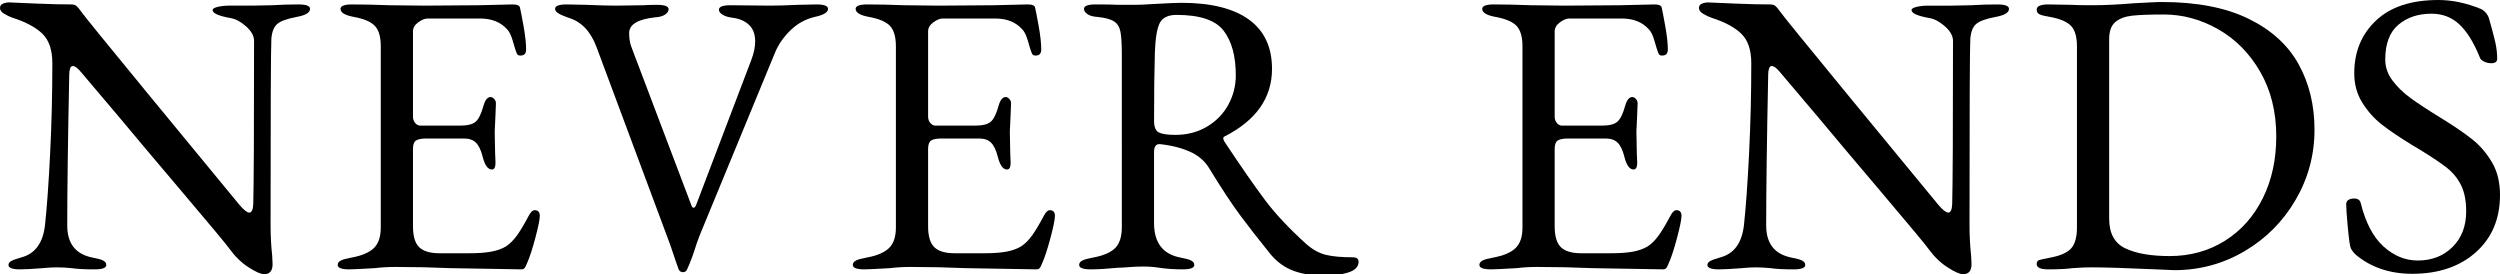
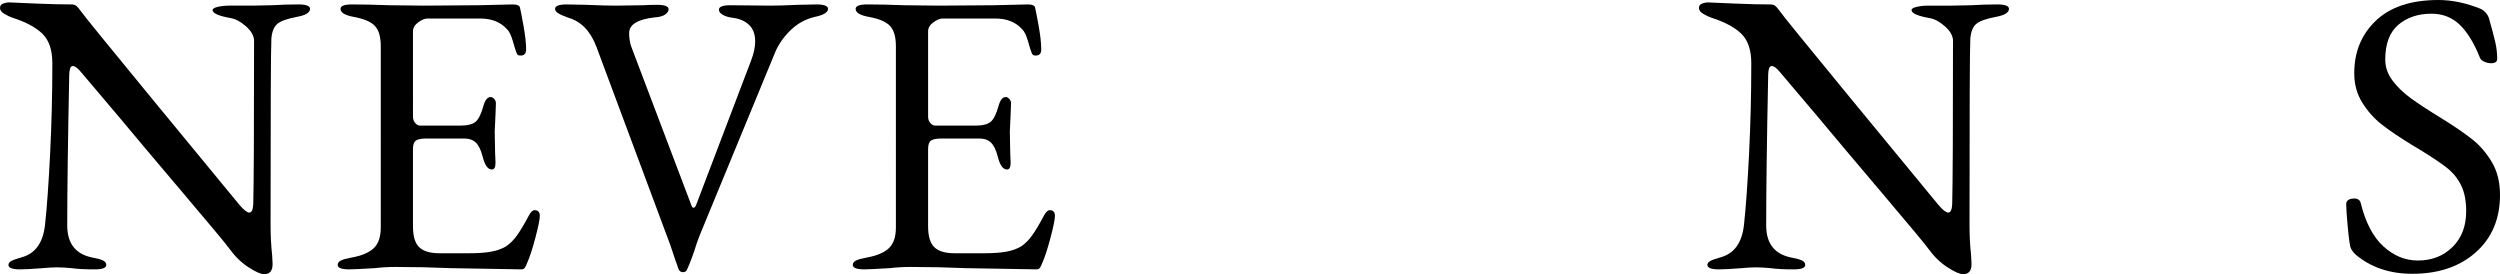
<svg xmlns="http://www.w3.org/2000/svg" version="1.1" id="レイヤー_1" x="0px" y="0px" viewBox="0 0 1241.83 136.2" style="enable-background:new 0 0 1241.83 136.2;" xml:space="preserve">
  <g>
    <path d="M123.5,132.8c-3.54-2.27-6.7-5.33-9.5-9.2c-1.07-1.6-8.83-10.93-23.3-28C76.23,78.53,65.73,66.07,59.2,58.2   C48.53,45.67,42.27,38.27,40.4,36c-1.73-2.13-3.13-3.2-4.2-3.2c-0.67,0-1.13,0.43-1.4,1.3c-0.27,0.87-0.4,1.83-0.4,2.9   c-0.67,32.93-1,57.93-1,75c0,9.07,4.27,14.4,12.8,16c2.27,0.4,3.93,0.87,5,1.4c1.07,0.54,1.6,1.27,1.6,2.2c0,1.47-1.93,2.2-5.8,2.2   c-4.93,0-8.73-0.2-11.4-0.6c-2.67-0.27-5.13-0.4-7.4-0.4c-2,0-4.33,0.13-7,0.4c-5.2,0.4-8.93,0.6-11.2,0.6   c-3.87,0-5.8-0.73-5.8-2.2c0-0.8,0.5-1.47,1.5-2c1-0.53,2.7-1.13,5.1-1.8c6.8-1.87,10.67-7.33,11.6-16.4   c0.93-8.67,1.77-20.37,2.5-35.1C25.63,61.57,26,46.6,26,31.4c0-6.53-1.63-11.4-4.9-14.6c-3.27-3.2-8.23-5.87-14.9-8   C5,8.4,3.67,7.77,2.2,6.9C0.73,6.03,0,5.07,0,4c0-1.07,0.5-1.8,1.5-2.2s2.03-0.6,3.1-0.6l14,0.6c6.4,0.27,12,0.4,16.8,0.4   c1.07,0,1.9,0.23,2.5,0.7c0.6,0.47,1.37,1.37,2.3,2.7C41.8,7.87,53.07,21.73,74,47.2c20.93,25.47,35.87,43.6,44.8,54.4   c2.27,2.67,3.93,4,5,4c1.2,0,1.87-1.4,2-4.2c0.27-10.13,0.4-37.27,0.4-81.4c-0.13-2.4-1.5-4.73-4.1-7c-2.6-2.27-5.1-3.6-7.5-4   c-6-1.07-9-2.4-9-4c0-0.67,0.87-1.2,2.6-1.6c1.73-0.4,3.6-0.6,5.6-0.6h11.4l10-0.2c4.27-0.27,8.6-0.4,13-0.4   c3.87,0,5.8,0.73,5.8,2.2c0,1.87-2.2,3.2-6.6,4c-4.93,0.93-8.2,2.13-9.8,3.6c-1.6,1.47-2.53,3.87-2.8,7.2   c-0.27,4.8-0.4,35.67-0.4,92.6c0,5.33,0.27,10.4,0.8,15.2l0.2,4.2c0,3.33-1.4,5-4.2,5C129.6,136.2,127.03,135.07,123.5,132.8z" />
    <path d="M167.74,131.6c0-0.93,0.53-1.67,1.6-2.2c1.07-0.53,2.73-1,5-1.4c5.2-0.93,8.97-2.5,11.3-4.7c2.33-2.2,3.5-5.63,3.5-10.3V23   c0-4.67-0.97-8.03-2.9-10.1c-1.93-2.07-5.43-3.57-10.5-4.5c-4.4-0.8-6.6-2.13-6.6-4c0-1.46,1.93-2.2,5.8-2.2   c5.07,0,11.2,0.13,18.4,0.4l17,0.2l27.4-0.2l17-0.4c2.27,0,3.46,0.6,3.6,1.8c0.27,1.07,0.83,4,1.7,8.8c0.87,4.8,1.3,8.73,1.3,11.8   c0,2-0.93,3-2.8,3c-0.67,0-1.13-0.13-1.4-0.4c-0.27-0.27-0.53-0.8-0.8-1.6c-0.27-0.67-0.8-2.4-1.6-5.2c-0.8-2.8-1.73-4.73-2.8-5.8   c-3.2-3.6-7.67-5.4-13.4-5.4h-26.2c-1.33,0-2.87,0.63-4.6,1.9c-1.73,1.27-2.6,2.77-2.6,4.5V58c0,1.2,0.37,2.23,1.1,3.1   c0.73,0.87,1.57,1.3,2.5,1.3h19.8c3.73,0,6.33-0.67,7.8-2c1.47-1.33,2.73-3.93,3.8-7.8c0.8-2.93,2-4.4,3.6-4.4   c0.53,0,1.1,0.3,1.7,0.9c0.6,0.6,0.9,1.37,0.9,2.3l-0.2,5.2l-0.4,8.8l0.2,10.6l0.2,4.8c0,2.27-0.6,3.4-1.8,3.4   c-2,0-3.53-2.13-4.6-6.4c-0.8-3.2-1.9-5.5-3.3-6.9c-1.4-1.4-3.37-2.1-5.9-2.1h-18.6c-2.53,0-4.3,0.33-5.3,1   c-1,0.67-1.5,2.07-1.5,4.2v38.4c0,4.93,1.03,8.4,3.1,10.4c2.07,2,5.43,3,10.1,3h14.8c4.4,0,8.03-0.27,10.9-0.8   c2.87-0.53,5.3-1.4,7.3-2.6c2-1.33,3.83-3.17,5.5-5.5c1.67-2.33,3.63-5.63,5.9-9.9c0.93-1.73,1.87-2.6,2.8-2.6   c1.73,0,2.6,0.93,2.6,2.8c0,1.73-0.73,5.37-2.2,10.9c-1.47,5.53-2.8,9.63-4,12.3c-0.13,0.27-0.33,0.73-0.6,1.4   c-0.27,0.67-0.57,1.17-0.9,1.5c-0.33,0.33-0.77,0.5-1.3,0.5c-2.67,0-14.4-0.2-35.2-0.6c-9.2-0.4-18.33-0.6-27.4-0.6   c-3.73,0-7.2,0.2-10.4,0.6c-6.8,0.4-11,0.6-12.6,0.6C169.67,133.8,167.74,133.07,167.74,131.6z" />
    <path d="M337.12,133.8c-0.4-0.93-1.8-5-4.2-12.2l-36.6-98.2c-2.93-7.87-7.6-12.73-14-14.6c-2.27-0.8-3.93-1.53-5-2.2   c-1.07-0.67-1.6-1.4-1.6-2.2c0-1.46,1.93-2.2,5.8-2.2l9.8,0.2c6.13,0.27,11,0.4,14.6,0.4l13.6-0.2c1.87-0.13,4.13-0.2,6.8-0.2   c3.87,0,5.8,0.73,5.8,2.2c0,0.93-0.57,1.8-1.7,2.6c-1.13,0.8-2.77,1.27-4.9,1.4c-8.67,0.93-13,3.53-13,7.8c0,2.54,0.33,4.73,1,6.6   c0.67,1.87,1.07,2.93,1.2,3.2l28.8,76c0.27,0.67,0.6,1,1,1c0.4,0,0.8-0.4,1.2-1.2l27.4-72c1.33-3.47,2-6.6,2-9.4   c0-3.6-1.04-6.37-3.1-8.3c-2.07-1.93-4.83-3.1-8.3-3.5c-2-0.27-3.6-0.77-4.8-1.5c-1.2-0.73-1.8-1.57-1.8-2.5   c0-1.47,1.93-2.2,5.8-2.2l19.8,0.2c3.2,0,7.73-0.13,13.6-0.4l9.2-0.2c3.87,0,5.8,0.73,5.8,2.2c0,1.73-2.2,3.07-6.6,4   c-4.53,1.07-8.5,3.23-11.9,6.5c-3.4,3.27-5.97,6.9-7.7,10.9l-37.6,91.2l-1.4,3.8c-1.6,5.2-3.2,9.53-4.8,13   c-0.4,0.93-1.07,1.4-2,1.4C338.25,135.2,337.52,134.73,337.12,133.8z" />
    <path d="M423.62,131.6c0-0.93,0.53-1.67,1.6-2.2c1.07-0.53,2.73-1,5-1.4c5.2-0.93,8.97-2.5,11.3-4.7c2.33-2.2,3.5-5.63,3.5-10.3V23   c0-4.67-0.97-8.03-2.9-10.1c-1.93-2.07-5.43-3.57-10.5-4.5c-4.4-0.8-6.6-2.13-6.6-4c0-1.46,1.93-2.2,5.8-2.2   c5.07,0,11.2,0.13,18.4,0.4l17,0.2l27.4-0.2l17-0.4c2.27,0,3.46,0.6,3.6,1.8c0.27,1.07,0.83,4,1.7,8.8c0.87,4.8,1.3,8.73,1.3,11.8   c0,2-0.93,3-2.8,3c-0.67,0-1.13-0.13-1.4-0.4c-0.27-0.27-0.53-0.8-0.8-1.6c-0.27-0.67-0.8-2.4-1.6-5.2c-0.8-2.8-1.73-4.73-2.8-5.8   c-3.2-3.6-7.67-5.4-13.4-5.4h-26.2c-1.33,0-2.87,0.63-4.6,1.9c-1.73,1.27-2.6,2.77-2.6,4.5V58c0,1.2,0.37,2.23,1.1,3.1   c0.73,0.87,1.57,1.3,2.5,1.3h19.8c3.73,0,6.33-0.67,7.8-2c1.47-1.33,2.73-3.93,3.8-7.8c0.8-2.93,2-4.4,3.6-4.4   c0.53,0,1.1,0.3,1.7,0.9c0.6,0.6,0.9,1.37,0.9,2.3l-0.2,5.2l-0.4,8.8l0.2,10.6l0.2,4.8c0,2.27-0.6,3.4-1.8,3.4   c-2,0-3.53-2.13-4.6-6.4c-0.8-3.2-1.9-5.5-3.3-6.9c-1.4-1.4-3.37-2.1-5.9-2.1h-18.6c-2.53,0-4.3,0.33-5.3,1   c-1,0.67-1.5,2.07-1.5,4.2v38.4c0,4.93,1.03,8.4,3.1,10.4c2.07,2,5.43,3,10.1,3h14.8c4.4,0,8.03-0.27,10.9-0.8   c2.87-0.53,5.3-1.4,7.3-2.6c2-1.33,3.83-3.17,5.5-5.5c1.67-2.33,3.63-5.63,5.9-9.9c0.93-1.73,1.87-2.6,2.8-2.6   c1.73,0,2.6,0.93,2.6,2.8c0,1.73-0.73,5.37-2.2,10.9c-1.47,5.53-2.8,9.63-4,12.3c-0.13,0.27-0.33,0.73-0.6,1.4   c-0.27,0.67-0.57,1.17-0.9,1.5c-0.33,0.33-0.77,0.5-1.3,0.5c-2.67,0-14.4-0.2-35.2-0.6c-9.2-0.4-18.33-0.6-27.4-0.6   c-3.73,0-7.2,0.2-10.4,0.6c-6.8,0.4-11,0.6-12.6,0.6C425.55,133.8,423.62,133.07,423.62,131.6z" />
-     <path d="M642.75,134.6c-4.47-1.6-8.37-4.4-11.7-8.4c-6.13-7.6-11.2-14.1-15.2-19.5c-4-5.4-9.07-13.1-15.2-23.1   c-2-3.33-4.87-5.93-8.6-7.8c-4.4-2.13-9.67-3.53-15.8-4.2h-0.4c-1.73,0-2.6,1.33-2.6,4v35.2c0,9.87,4.47,15.6,13.4,17.2   c2.27,0.4,3.93,0.87,5,1.4c1.07,0.54,1.6,1.27,1.6,2.2c0,1.47-1.93,2.2-5.8,2.2c-4.27,0-8.13-0.27-11.6-0.8   c-2.4-0.4-5.07-0.6-8-0.6c-2.4,0-4.83,0.1-7.3,0.3c-2.47,0.2-4.23,0.3-5.3,0.3c-5.33,0.53-9.8,0.8-13.4,0.8   c-3.87,0-5.8-0.73-5.8-2.2c0-0.93,0.53-1.67,1.6-2.2c1.07-0.53,2.73-1,5-1.4c5.2-0.93,8.93-2.5,11.2-4.7c2.27-2.2,3.4-5.7,3.4-10.5   V27.6c0-5.6-0.23-9.57-0.7-11.9c-0.47-2.33-1.53-4.03-3.2-5.1c-1.67-1.07-4.43-1.8-8.3-2.2c-2.13-0.13-3.77-0.6-4.9-1.4   c-1.13-0.8-1.7-1.67-1.7-2.6c0-1.46,1.93-2.2,5.8-2.2c5.73,0,9.47,0.07,11.2,0.2h8.4c2,0,5-0.13,9-0.4c7.2-0.4,11.87-0.6,14-0.6   c14.67,0,25.83,2.77,33.5,8.3c7.66,5.53,11.5,13.7,11.5,24.5c0,14.4-7.87,25.6-23.6,33.6c-0.4,0.13-0.6,0.47-0.6,1   c0,0.4,0.2,0.93,0.6,1.6c8.4,12.67,15.17,22.4,20.3,29.2s11.9,14,20.3,21.6c3.2,2.8,6.46,4.6,9.8,5.4c3.33,0.8,7.73,1.2,13.2,1.2   c2,0,3,0.73,3,2.2c0,2.53-1.77,4.33-5.3,5.4c-3.54,1.07-7.17,1.6-10.9,1.6C652.52,137,647.22,136.2,642.75,134.6z M599.56,62.9   c4.6-2.73,8.13-6.37,10.6-10.9c2.47-4.53,3.7-9.4,3.7-14.6c0-9.46-2-16.83-6-22.1c-4-5.27-11.8-7.9-23.4-7.9   c-4.13,0-6.9,1.3-8.3,3.9c-1.4,2.6-2.23,7.5-2.5,14.7c-0.27,9.07-0.4,20.4-0.4,34c0,3.07,0.8,5,2.4,5.8c1.6,0.8,4.33,1.2,8.2,1.2   C589.72,67,594.96,65.63,599.56,62.9z" />
  </g>
  <g>
-     <path d="M734.86,131.6c0-0.93,0.53-1.67,1.6-2.2c1.07-0.53,2.73-1,5-1.4c5.2-0.93,8.97-2.5,11.3-4.7c2.33-2.2,3.5-5.63,3.5-10.3V23   c0-4.67-0.97-8.03-2.9-10.1c-1.93-2.07-5.43-3.57-10.5-4.5c-4.4-0.8-6.6-2.13-6.6-4c0-1.46,1.93-2.2,5.8-2.2   c5.07,0,11.2,0.13,18.4,0.4l17,0.2l27.4-0.2l17-0.4c2.27,0,3.46,0.6,3.6,1.8c0.27,1.07,0.83,4,1.7,8.8c0.87,4.8,1.3,8.73,1.3,11.8   c0,2-0.93,3-2.8,3c-0.67,0-1.13-0.13-1.4-0.4c-0.27-0.27-0.53-0.8-0.8-1.6c-0.27-0.67-0.8-2.4-1.6-5.2c-0.8-2.8-1.73-4.73-2.8-5.8   c-3.2-3.6-7.67-5.4-13.4-5.4h-26.2c-1.33,0-2.87,0.63-4.6,1.9c-1.73,1.27-2.6,2.77-2.6,4.5V58c0,1.2,0.37,2.23,1.1,3.1   c0.73,0.87,1.57,1.3,2.5,1.3h19.8c3.73,0,6.33-0.67,7.8-2c1.47-1.33,2.73-3.93,3.8-7.8c0.8-2.93,2-4.4,3.6-4.4   c0.53,0,1.1,0.3,1.7,0.9c0.6,0.6,0.9,1.37,0.9,2.3l-0.2,5.2l-0.4,8.8l0.2,10.6l0.2,4.8c0,2.27-0.6,3.4-1.8,3.4   c-2,0-3.53-2.13-4.6-6.4c-0.8-3.2-1.9-5.5-3.3-6.9c-1.4-1.4-3.37-2.1-5.9-2.1h-18.6c-2.53,0-4.3,0.33-5.3,1   c-1,0.67-1.5,2.07-1.5,4.2v38.4c0,4.93,1.03,8.4,3.1,10.4c2.07,2,5.43,3,10.1,3h14.8c4.4,0,8.03-0.27,10.9-0.8   c2.87-0.53,5.3-1.4,7.3-2.6c2-1.33,3.83-3.17,5.5-5.5c1.67-2.33,3.63-5.63,5.9-9.9c0.93-1.73,1.87-2.6,2.8-2.6   c1.73,0,2.6,0.93,2.6,2.8c0,1.73-0.73,5.37-2.2,10.9c-1.47,5.53-2.8,9.63-4,12.3c-0.13,0.27-0.33,0.73-0.6,1.4   c-0.27,0.67-0.57,1.17-0.9,1.5c-0.33,0.33-0.77,0.5-1.3,0.5c-2.67,0-14.4-0.2-35.2-0.6c-9.2-0.4-18.33-0.6-27.4-0.6   c-3.73,0-7.2,0.2-10.4,0.6c-6.8,0.4-11,0.6-12.6,0.6C736.79,133.8,734.86,133.07,734.86,131.6z" />
    <path d="M967.42,132.8c-3.54-2.27-6.7-5.33-9.5-9.2c-1.07-1.6-8.83-10.93-23.3-28c-14.47-17.07-24.97-29.53-31.5-37.4   c-10.67-12.53-16.93-19.93-18.8-22.2c-1.73-2.13-3.13-3.2-4.2-3.2c-0.67,0-1.13,0.43-1.4,1.3c-0.27,0.87-0.4,1.83-0.4,2.9   c-0.67,32.93-1,57.93-1,75c0,9.07,4.27,14.4,12.8,16c2.27,0.4,3.93,0.87,5,1.4c1.07,0.54,1.6,1.27,1.6,2.2c0,1.47-1.93,2.2-5.8,2.2   c-4.93,0-8.73-0.2-11.4-0.6c-2.67-0.27-5.13-0.4-7.4-0.4c-2,0-4.33,0.13-7,0.4c-5.2,0.4-8.93,0.6-11.2,0.6   c-3.87,0-5.8-0.73-5.8-2.2c0-0.8,0.5-1.47,1.5-2c1-0.53,2.7-1.13,5.1-1.8c6.8-1.87,10.67-7.33,11.6-16.4   c0.93-8.67,1.77-20.37,2.5-35.1c0.73-14.73,1.1-29.7,1.1-44.9c0-6.53-1.63-11.4-4.9-14.6c-3.27-3.2-8.23-5.87-14.9-8   c-1.2-0.4-2.53-1.03-4-1.9c-1.47-0.87-2.2-1.83-2.2-2.9c0-1.07,0.5-1.8,1.5-2.2s2.03-0.6,3.1-0.6l14,0.6c6.4,0.27,12,0.4,16.8,0.4   c1.07,0,1.9,0.23,2.5,0.7c0.6,0.47,1.37,1.37,2.3,2.7c1.6,2.27,12.87,16.13,33.8,41.6c20.93,25.47,35.87,43.6,44.8,54.4   c2.27,2.67,3.93,4,5,4c1.2,0,1.87-1.4,2-4.2c0.27-10.13,0.4-37.27,0.4-81.4c-0.13-2.4-1.5-4.73-4.1-7c-2.6-2.27-5.1-3.6-7.5-4   c-6-1.07-9-2.4-9-4c0-0.67,0.87-1.2,2.6-1.6c1.73-0.4,3.6-0.6,5.6-0.6h11.4l10-0.2c4.27-0.27,8.6-0.4,13-0.4   c3.87,0,5.8,0.73,5.8,2.2c0,1.87-2.2,3.2-6.6,4c-4.93,0.93-8.2,2.13-9.8,3.6c-1.6,1.47-2.53,3.87-2.8,7.2   c-0.27,4.8-0.4,35.67-0.4,92.6c0,5.33,0.27,10.4,0.8,15.2l0.2,4.2c0,3.33-1.4,5-4.2,5C973.51,136.2,970.95,135.07,967.42,132.8z" />
-     <path d="M1070.89,133.8c-14.67-0.67-25.47-1-32.4-1c-2.27,0-5.27,0.13-9,0.4c-2.93,0.4-6.93,0.6-12,0.6c-3.87,0-5.8-0.87-5.8-2.6   c0-1.07,0.4-1.73,1.2-2c0.8-0.27,2.6-0.67,5.4-1.2c5.07-0.93,8.57-2.47,10.5-4.6c1.93-2.13,2.9-5.6,2.9-10.4V23   c0-4.67-0.97-8.03-2.9-10.1c-1.93-2.07-5.43-3.57-10.5-4.5c-2.54-0.4-4.27-0.83-5.2-1.3c-0.93-0.47-1.4-1.23-1.4-2.3   c0-1.73,1.93-2.6,5.8-2.6l11.4,0.2c2,0.13,5.6,0.2,10.8,0.2c5.47,0,12.33-0.33,20.6-1c2.8-0.13,5.37-0.27,7.7-0.4   c2.33-0.13,4.3-0.2,5.9-0.2c17.33,0,31.67,2.77,43,8.3c11.33,5.53,19.63,13.07,24.9,22.6c5.27,9.54,7.9,20.37,7.9,32.5   c0,12.54-3.13,24.17-9.4,34.9c-6.27,10.73-14.73,19.23-25.4,25.5c-10.67,6.27-22.27,9.4-34.8,9.4L1070.89,133.8z M1105.19,119.6   c8.07-5.07,14.33-12.1,18.8-21.1c4.47-9,6.7-19.23,6.7-30.7c0-12.27-2.67-23-8-32.2c-5.33-9.2-12.3-16.23-20.9-21.1   c-8.6-4.87-17.57-7.3-26.9-7.3c-7.07,0-12.37,0.2-15.9,0.6c-3.53,0.4-6.3,1.47-8.3,3.2c-2,1.73-3,4.53-3,8.4v89.2   c0,7.33,2.7,12.27,8.1,14.8c5.4,2.54,12.7,3.8,21.9,3.8C1087.96,127.2,1097.12,124.67,1105.19,119.6z" />
    <path d="M1170.03,126.4c-1.47-1.46-2.33-2.8-2.6-4c-0.53-2.4-1.13-7.93-1.8-16.6l-0.2-4.4c0-0.93,0.37-1.63,1.1-2.1   c0.73-0.47,1.7-0.7,2.9-0.7c1.73,0,2.8,0.73,3.2,2.2c2.4,9.73,6.17,16.93,11.3,21.6c5.13,4.67,10.83,7,17.1,7   c6.93,0,12.67-2.23,17.2-6.7c4.53-4.47,6.8-10.37,6.8-17.7c0-5.2-0.83-9.5-2.5-12.9c-1.67-3.4-3.97-6.27-6.9-8.6   c-2.93-2.33-7.33-5.3-13.2-8.9l-4-2.4c-6.53-4-11.67-7.47-15.4-10.4c-3.73-2.93-6.93-6.53-9.6-10.8c-2.67-4.27-4-9.13-4-14.6   c0-10.67,3.6-19.4,10.8-26.2c7.2-6.8,17.53-10.2,31-10.2c6.8,0,13.8,1.47,21,4.4c0.93,0.4,1.8,1.07,2.6,2c0.8,0.93,1.33,1.93,1.6,3   c1.33,4.67,2.33,8.43,3,11.3c0.67,2.87,1,5.7,1,8.5c0,1.47-1,2.2-3,2.2c-1.2,0-2.37-0.27-3.5-0.8c-1.13-0.53-1.83-1.2-2.1-2   c-2.93-7.33-6.3-12.8-10.1-16.4c-3.8-3.6-8.43-5.4-13.9-5.4c-6.67,0-12.17,1.83-16.5,5.5c-4.33,3.67-6.5,9.43-6.5,17.3   c0,3.73,1.2,7.2,3.6,10.4s5.43,6.13,9.1,8.8c3.67,2.67,8.77,6,15.3,10c6.27,3.87,11.33,7.33,15.2,10.4   c3.87,3.07,7.13,6.87,9.8,11.4c2.67,4.53,4,9.93,4,16.2c0,11.87-4,21.37-12,28.5c-8,7.13-18.54,10.7-31.6,10.7   C1187.03,136,1177.63,132.8,1170.03,126.4z" />
  </g>
</svg>